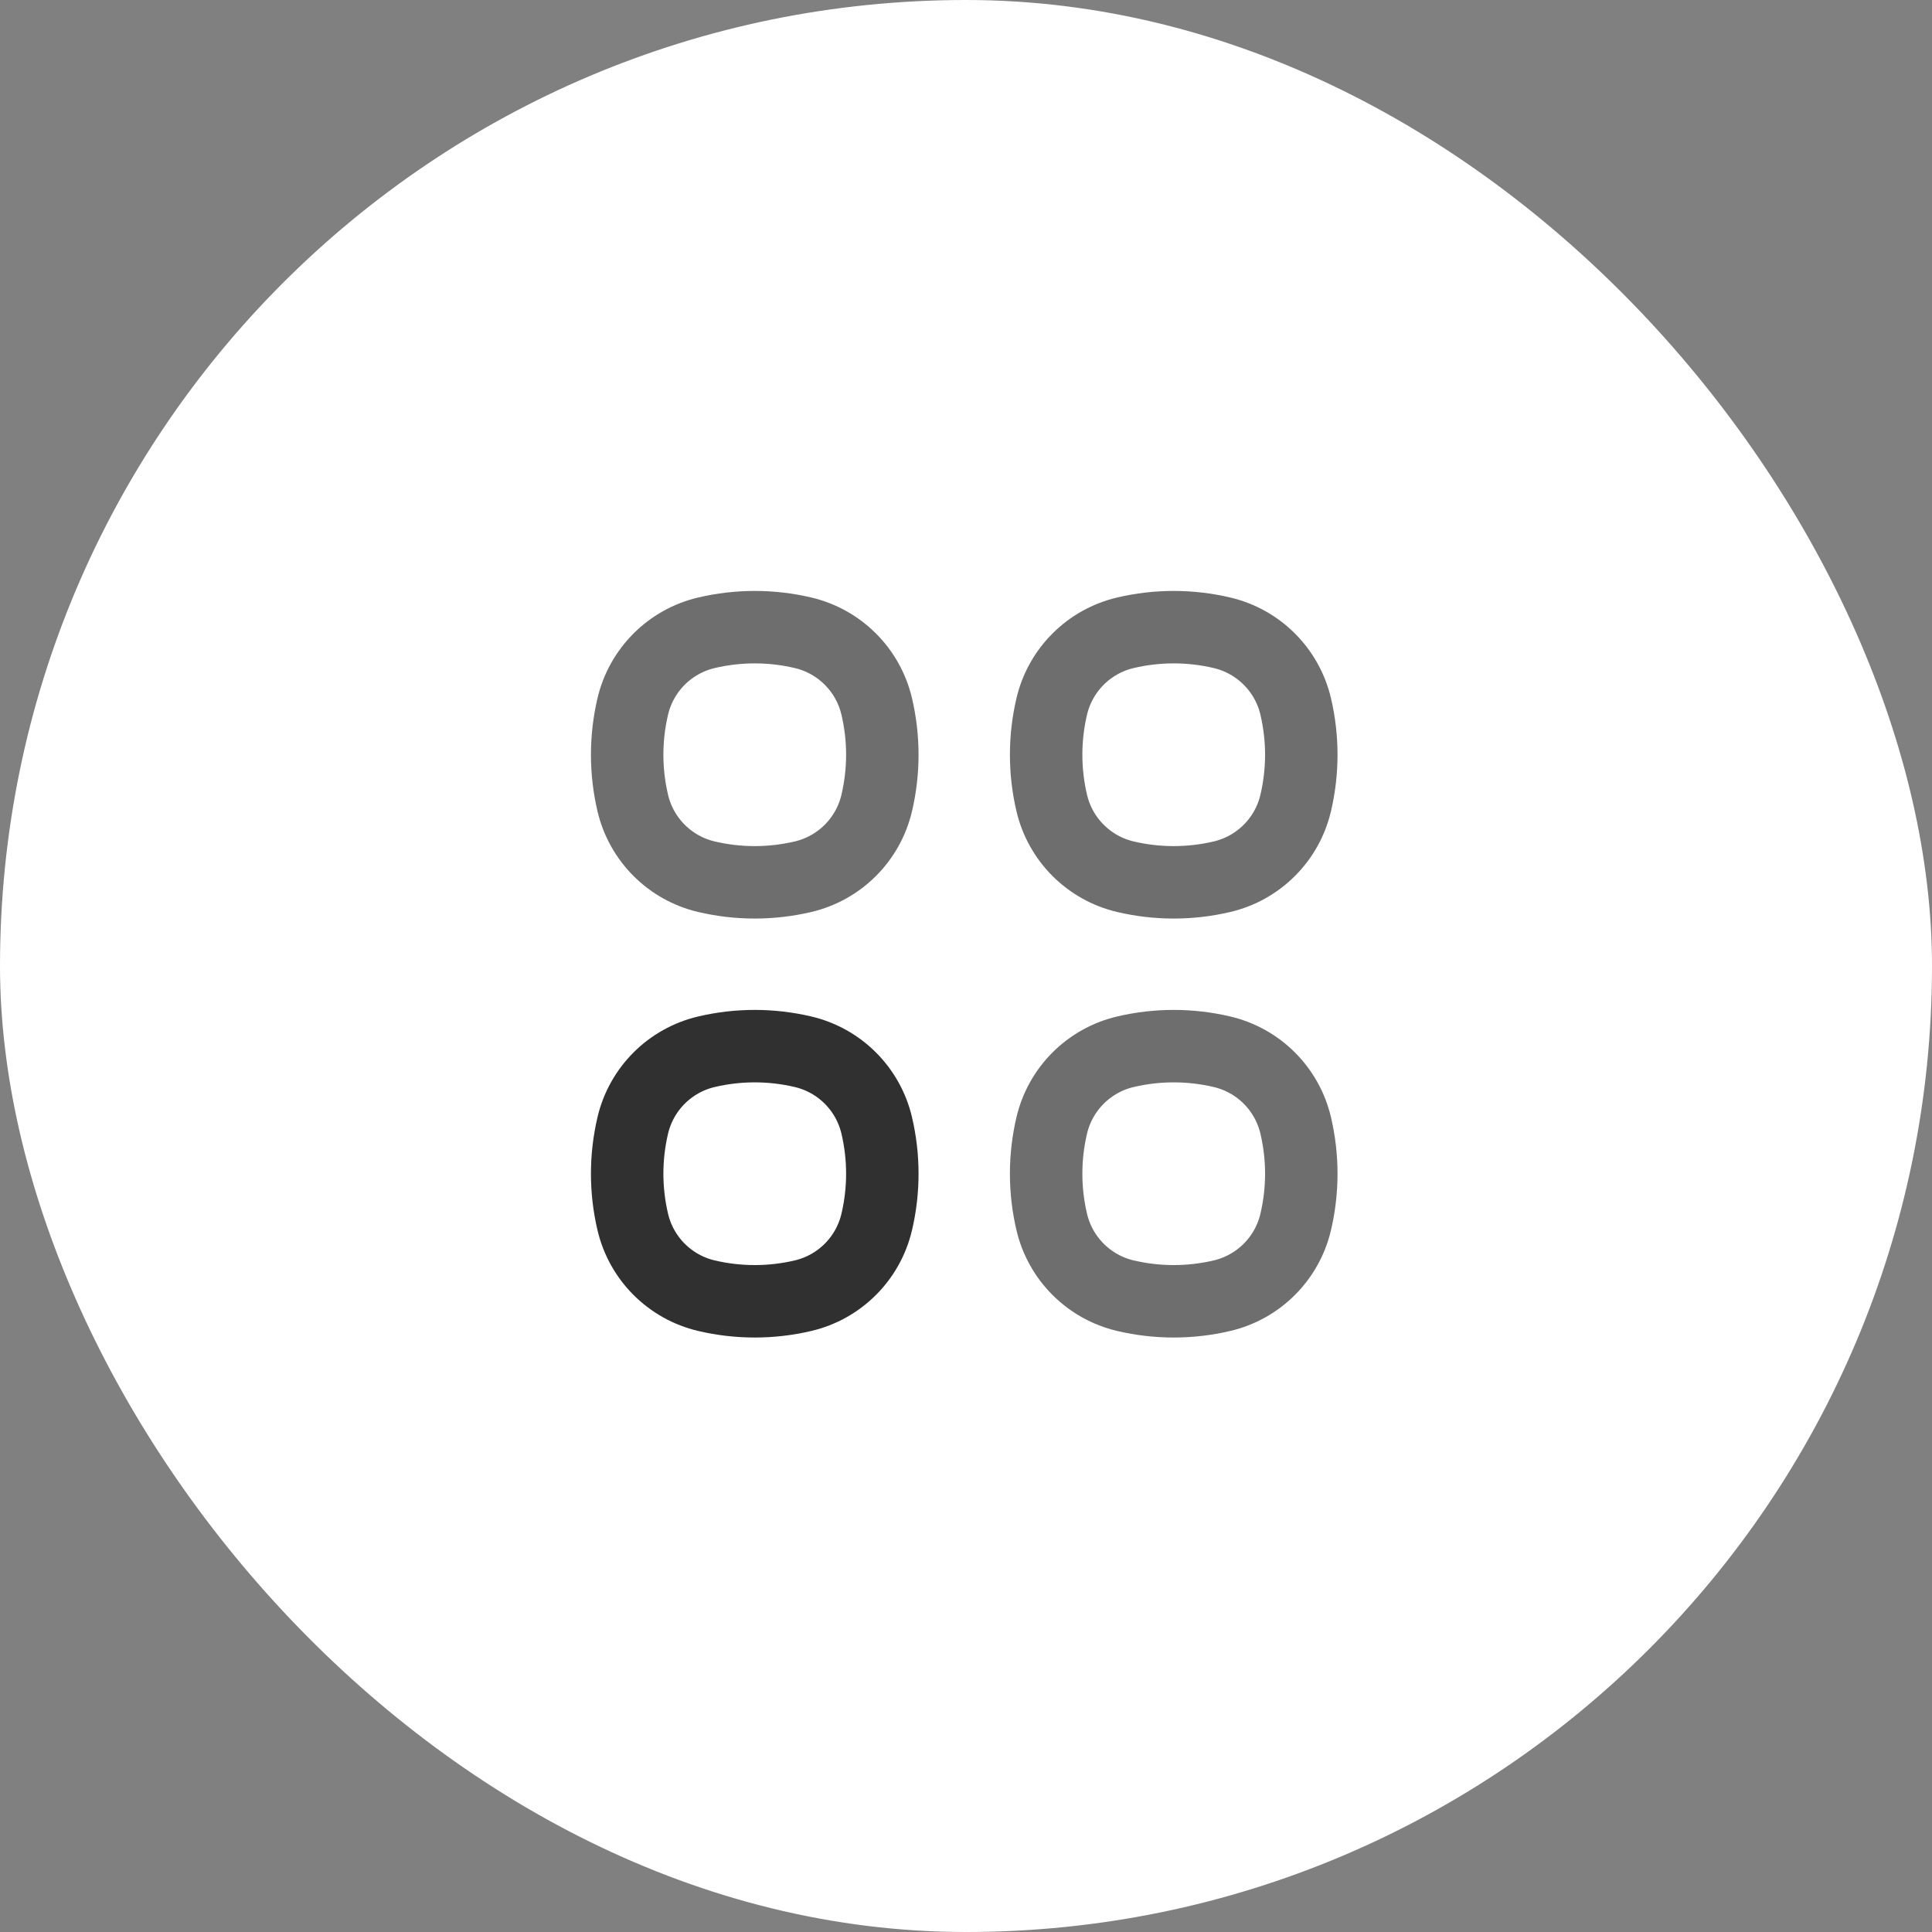
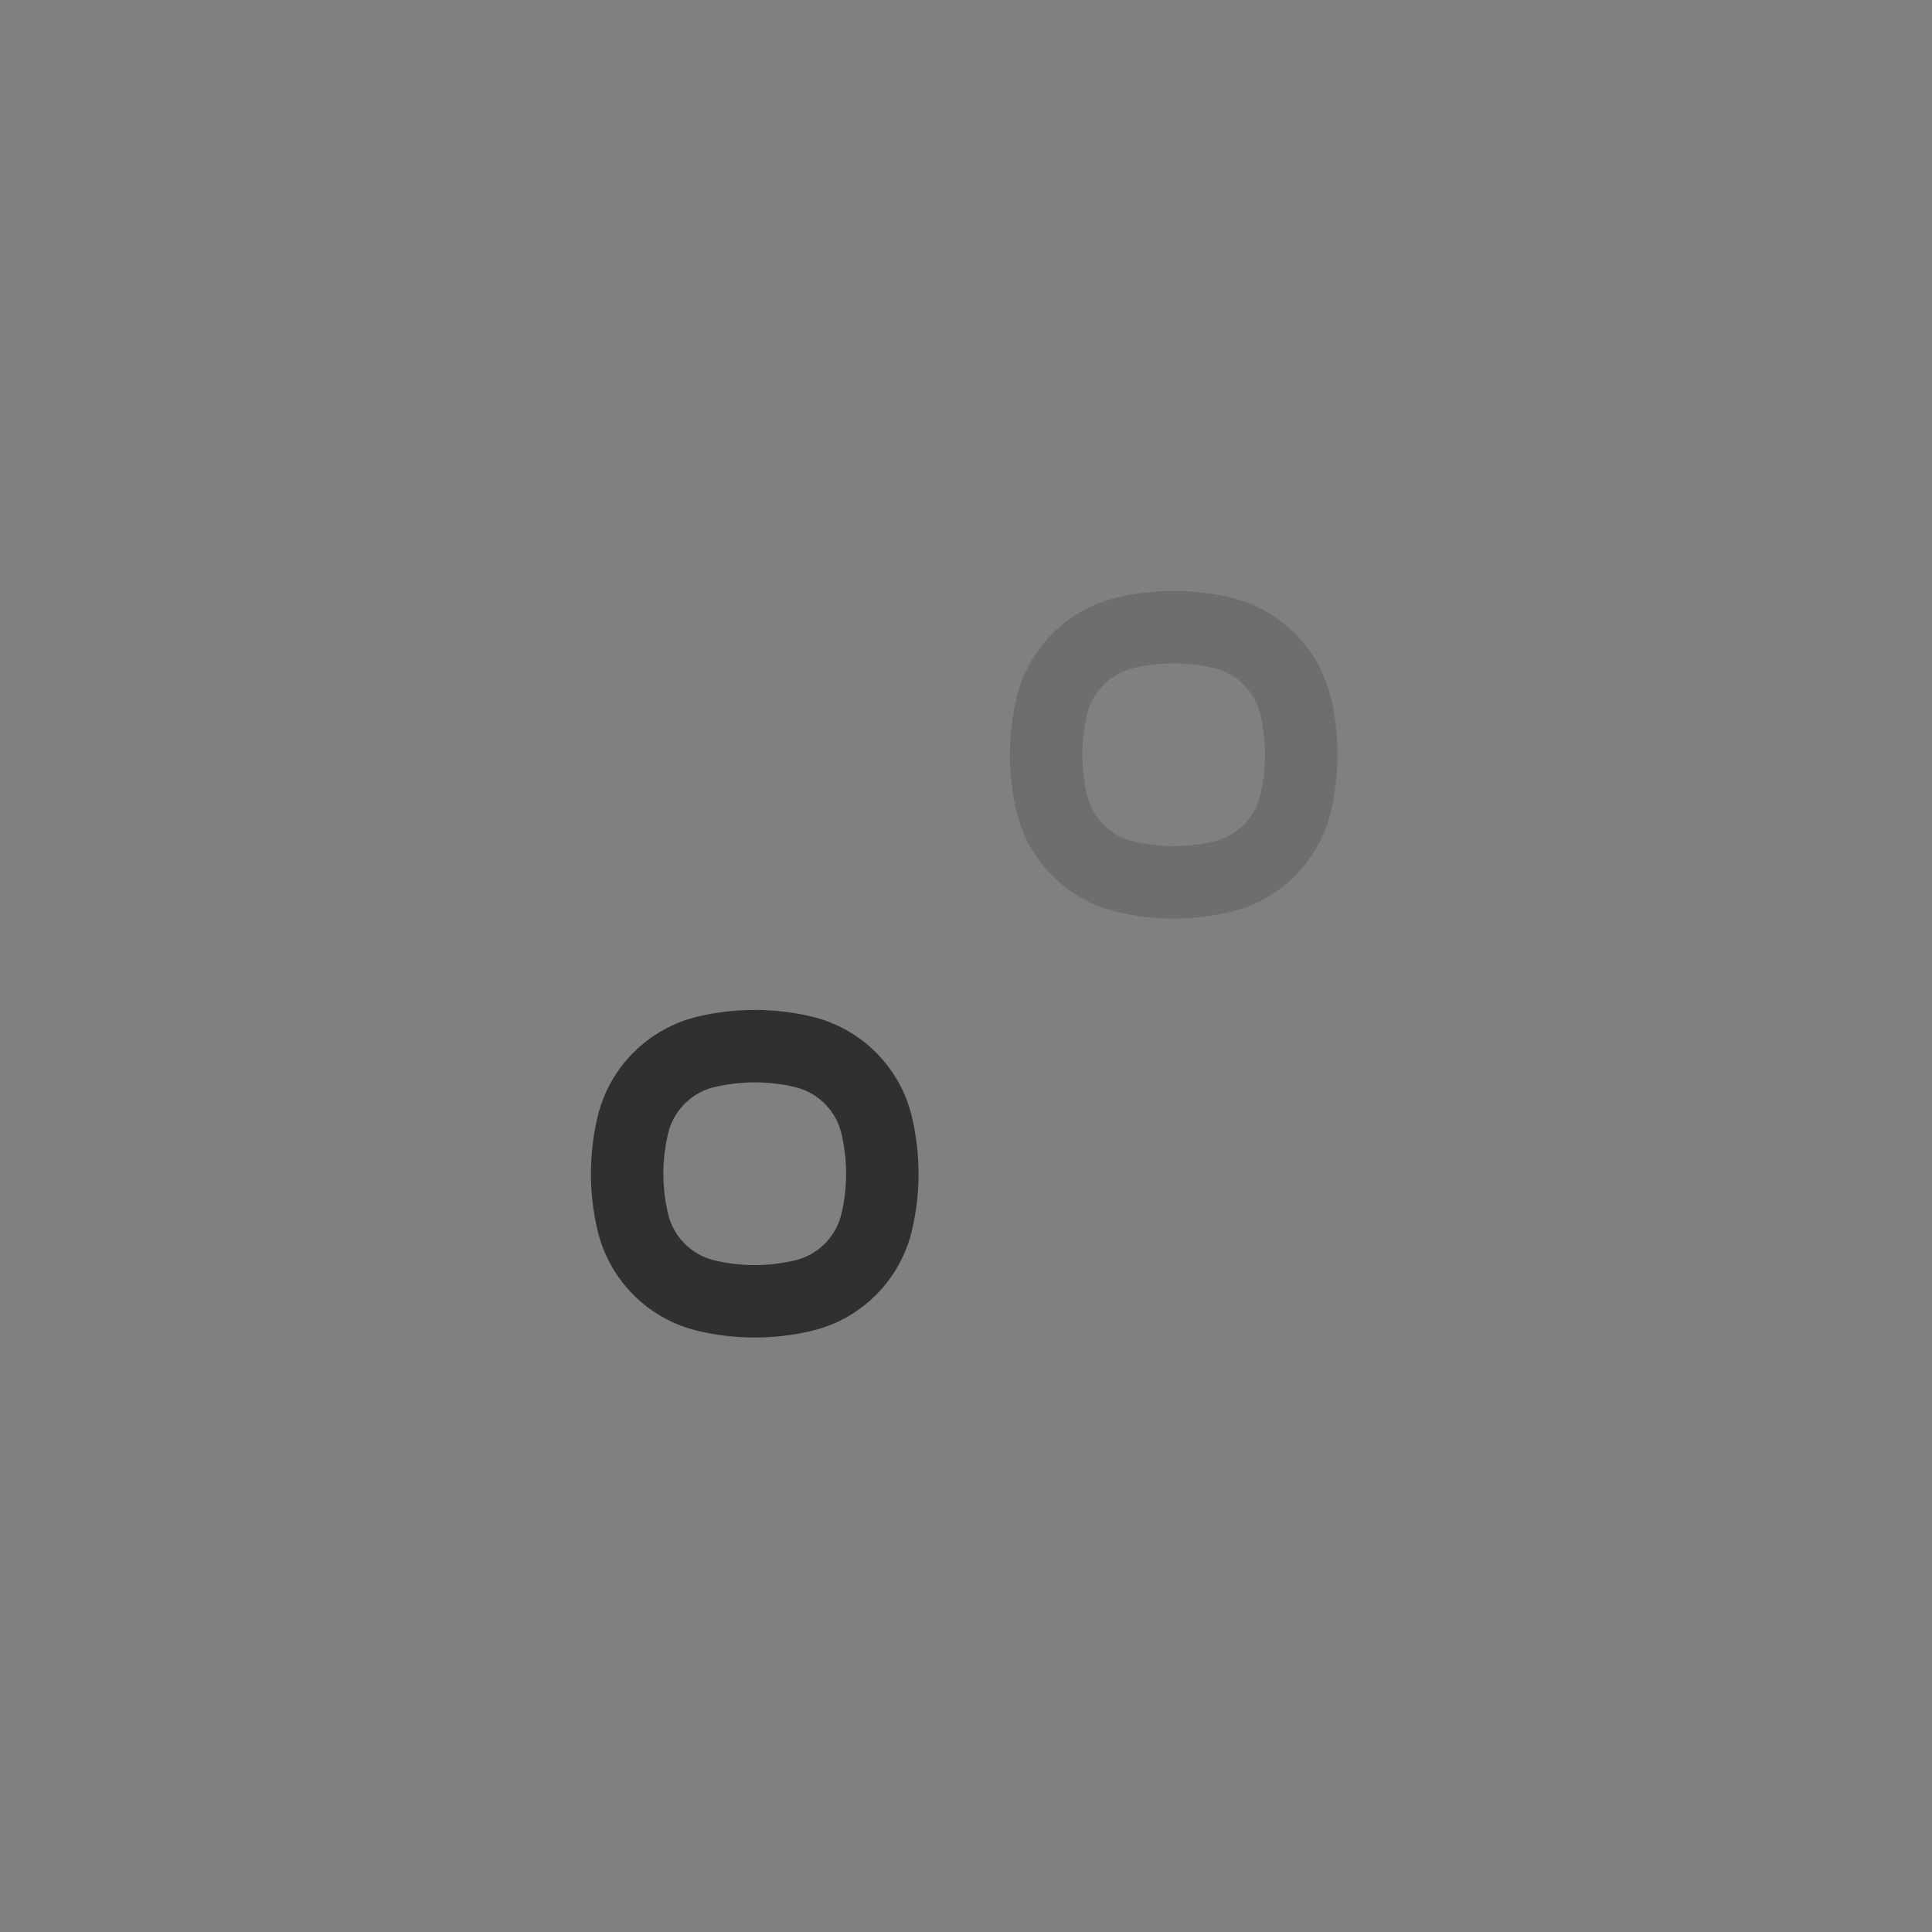
<svg xmlns="http://www.w3.org/2000/svg" width="64" height="64" viewBox="0 0 64 64" fill="none">
  <rect x="0" y="0" width="64" height="64" fill="#808080" stroke="none" />
-   <rect width="64" height="64" rx="32" fill="white" />
-   <path d="M20.961 23.404C21.245 22.192 22.192 21.245 23.404 20.961V20.961C24.455 20.714 25.549 20.714 26.599 20.961V20.961C27.812 21.245 28.759 22.192 29.043 23.404V23.404C29.29 24.455 29.29 25.549 29.043 26.599V26.599C28.759 27.812 27.812 28.759 26.599 29.043V29.043C25.549 29.29 24.455 29.29 23.404 29.043V29.043C22.192 28.759 21.245 27.812 20.961 26.599V26.599C20.714 25.549 20.714 24.455 20.961 23.404V23.404Z" stroke="#6E6E6E" stroke-width="2.4" />
  <path d="M20.961 37.283C21.245 36.071 22.192 35.124 23.404 34.84V34.84C24.455 34.593 25.549 34.593 26.599 34.84V34.84C27.812 35.124 28.759 36.071 29.043 37.283V37.283C29.29 38.334 29.29 39.428 29.043 40.478V40.478C28.759 41.691 27.812 42.638 26.599 42.922V42.922C25.549 43.169 24.455 43.169 23.404 42.922V42.922C22.192 42.638 21.245 41.691 20.961 40.478V40.478C20.714 39.428 20.714 38.334 20.961 37.283V37.283Z" stroke="#303030" stroke-width="2.4" />
-   <path d="M34.84 23.404C35.124 22.192 36.071 21.245 37.283 20.961V20.961C38.334 20.714 39.428 20.714 40.478 20.961V20.961C41.691 21.245 42.638 22.192 42.922 23.404V23.404C43.169 24.455 43.169 25.549 42.922 26.599V26.599C42.638 27.812 41.691 28.759 40.478 29.043V29.043C39.428 29.29 38.334 29.29 37.283 29.043V29.043C36.071 28.759 35.124 27.812 34.84 26.599V26.599C34.593 25.549 34.593 24.455 34.84 23.404V23.404Z" stroke="#6E6E6E" stroke-width="2.4" />
-   <path d="M34.84 37.283C35.124 36.071 36.071 35.124 37.283 34.84V34.84C38.334 34.593 39.428 34.593 40.478 34.84V34.84C41.691 35.124 42.638 36.071 42.922 37.283V37.283C43.169 38.334 43.169 39.428 42.922 40.478V40.478C42.638 41.691 41.691 42.638 40.478 42.922V42.922C39.428 43.169 38.334 43.169 37.283 42.922V42.922C36.071 42.638 35.124 41.691 34.84 40.478V40.478C34.593 39.428 34.593 38.334 34.84 37.283V37.283Z" stroke="#6E6E6E" stroke-width="2.4" />
+   <path d="M34.84 23.404C35.124 22.192 36.071 21.245 37.283 20.961V20.961C38.334 20.714 39.428 20.714 40.478 20.961V20.961C41.691 21.245 42.638 22.192 42.922 23.404V23.404C43.169 24.455 43.169 25.549 42.922 26.599V26.599C42.638 27.812 41.691 28.759 40.478 29.043V29.043C39.428 29.29 38.334 29.29 37.283 29.043V29.043C36.071 28.759 35.124 27.812 34.84 26.599V26.599C34.593 25.549 34.593 24.455 34.84 23.404Z" stroke="#6E6E6E" stroke-width="2.4" />
</svg>